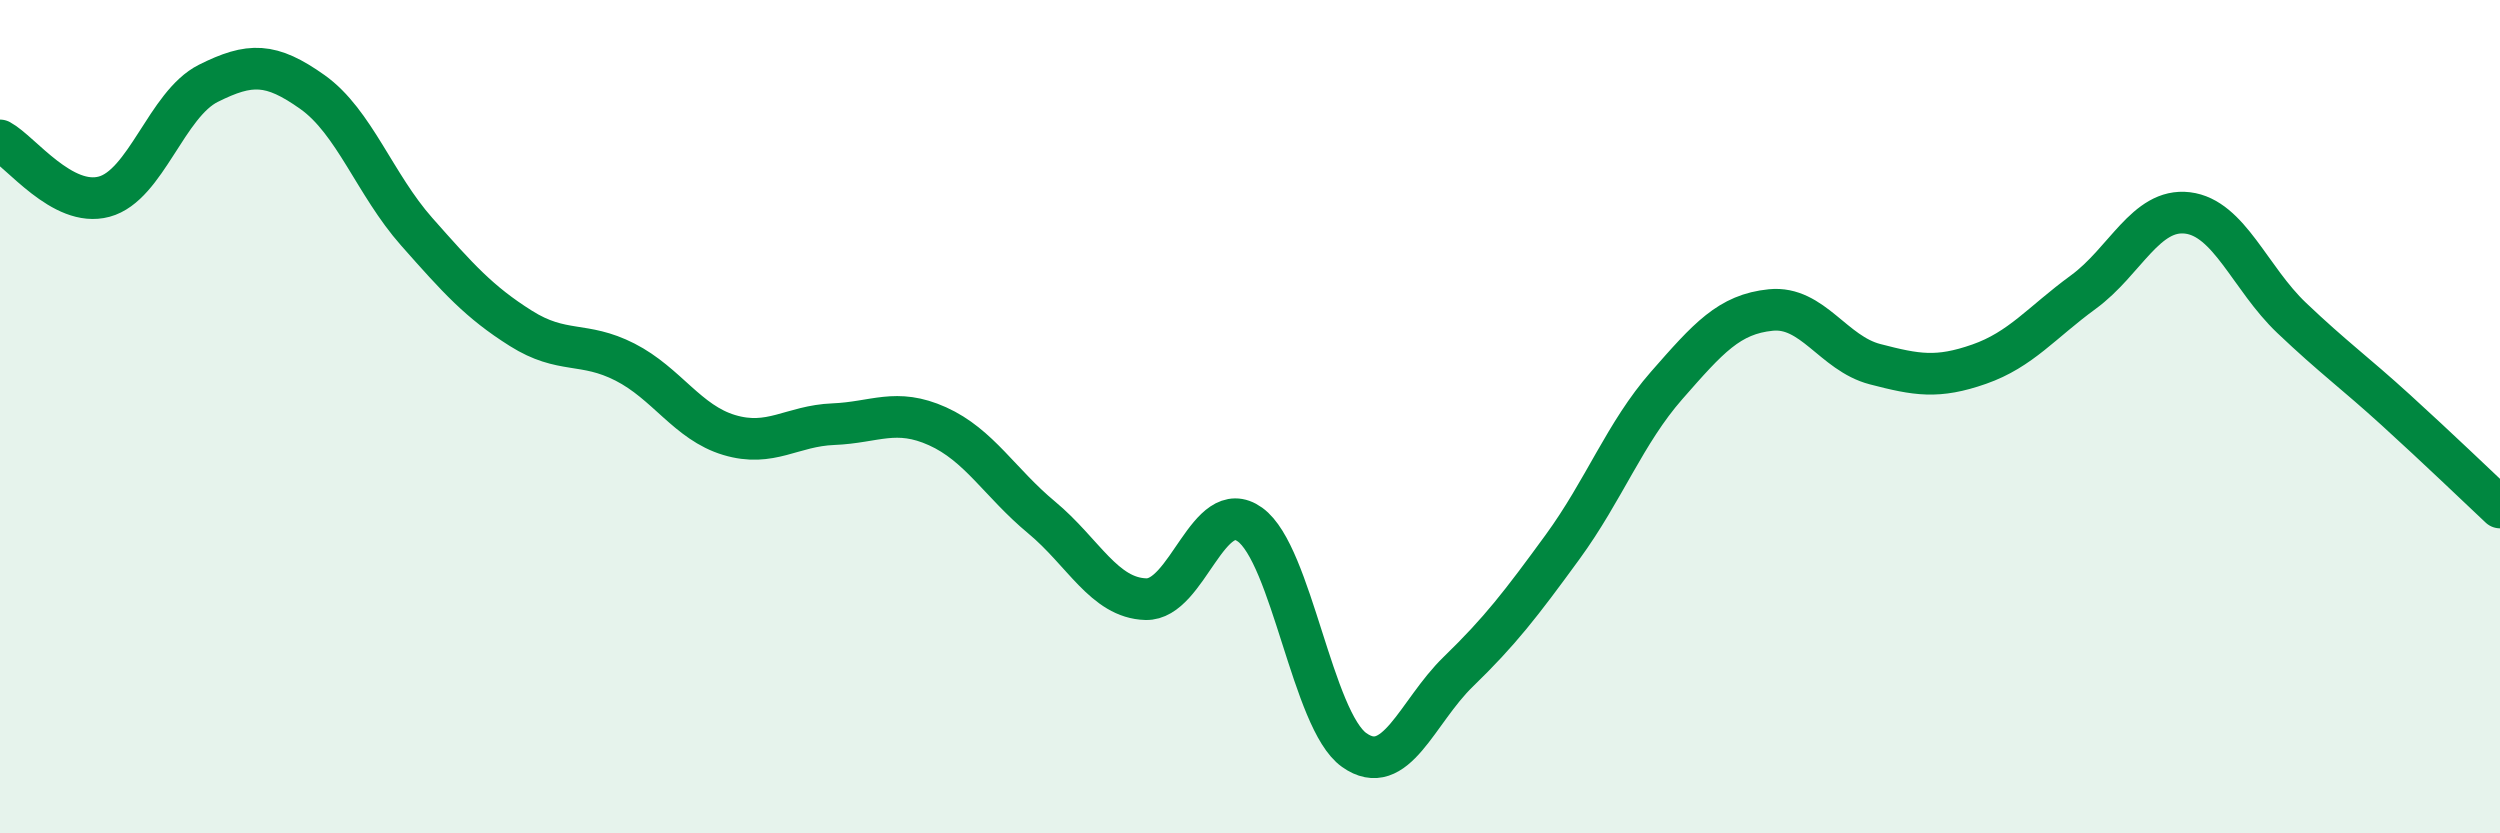
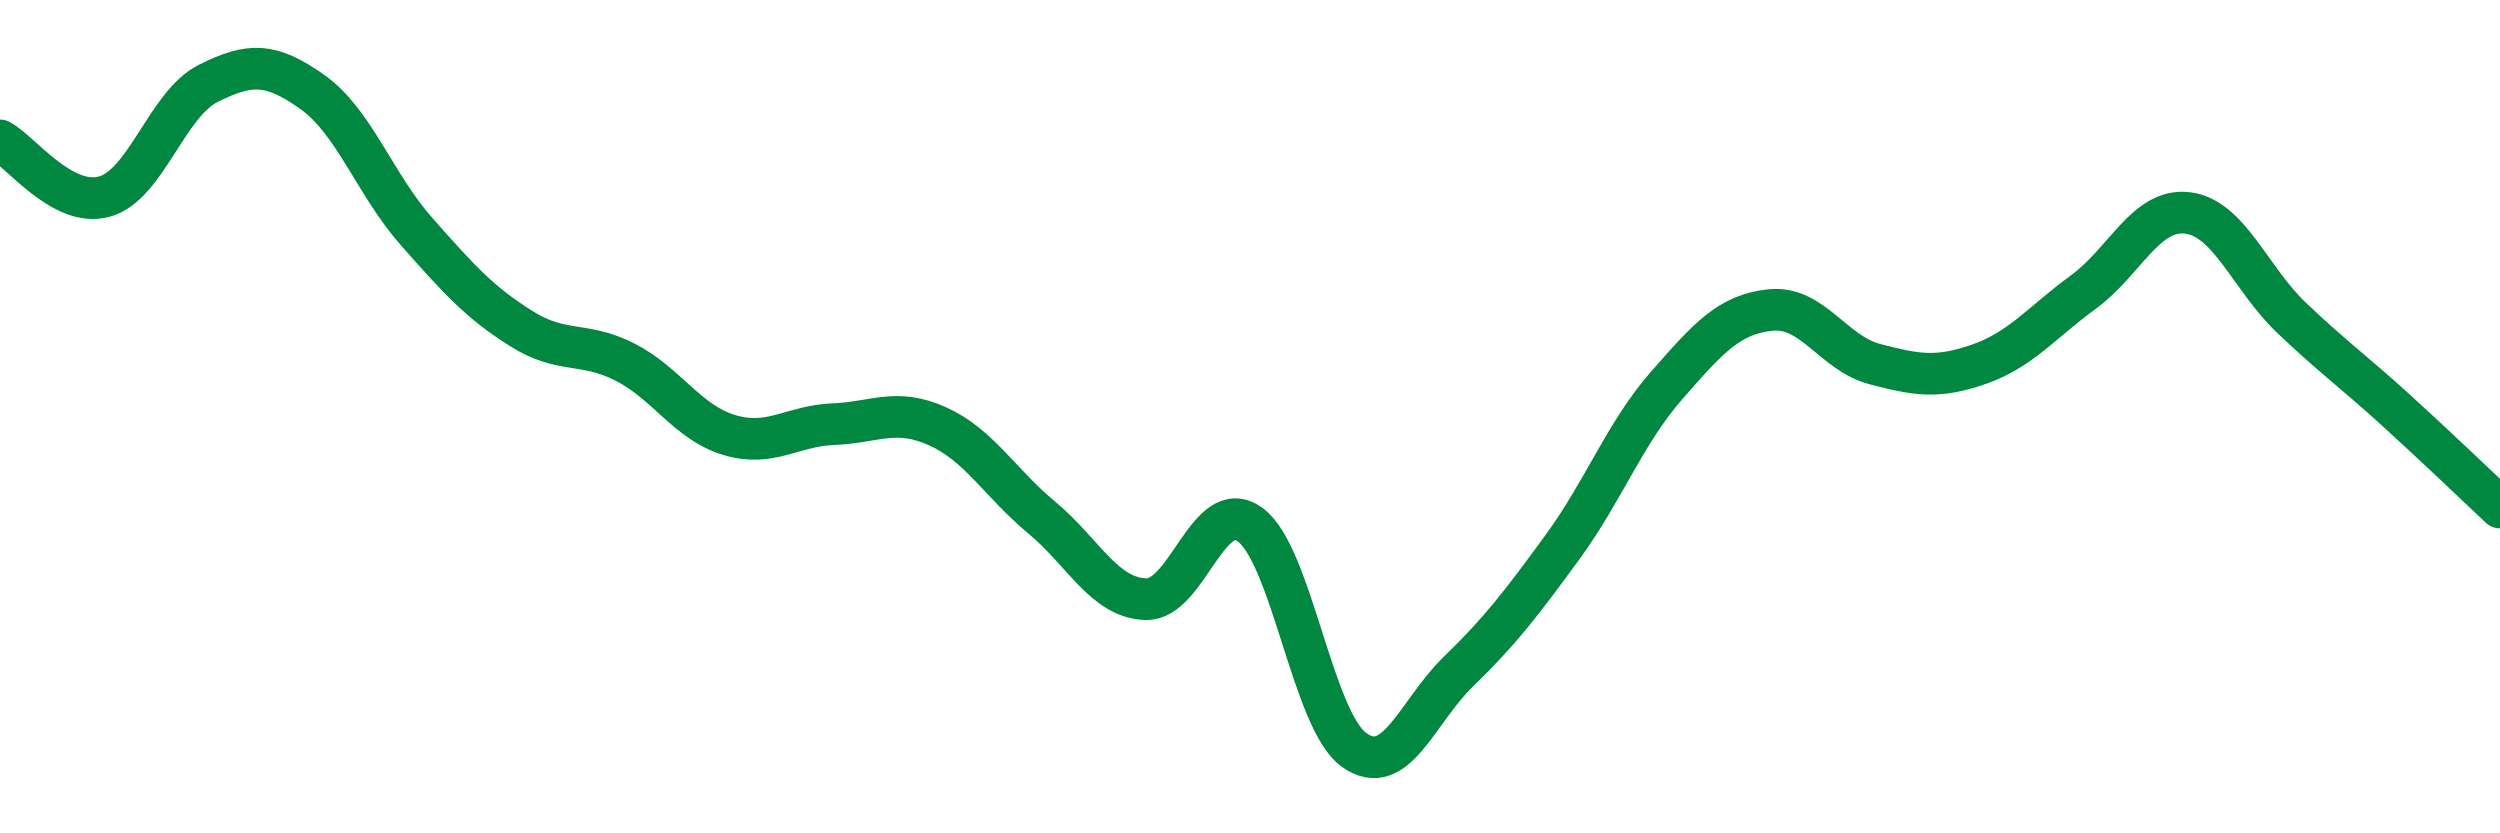
<svg xmlns="http://www.w3.org/2000/svg" width="60" height="20" viewBox="0 0 60 20">
-   <path d="M 0,3.37 C 0.5,3.64 1.5,4.99 2.5,4.72 C 3.5,4.45 4,2.5 5,2 C 6,1.5 6.5,1.5 7.5,2.21 C 8.5,2.92 9,4.43 10,5.56 C 11,6.69 11.5,7.25 12.5,7.88 C 13.5,8.51 14,8.18 15,8.69 C 16,9.2 16.5,10.14 17.5,10.44 C 18.5,10.74 19,10.22 20,10.18 C 21,10.14 21.5,9.78 22.5,10.23 C 23.5,10.68 24,11.59 25,12.42 C 26,13.25 26.5,14.35 27.5,14.38 C 28.5,14.41 29,11.87 30,12.59 C 31,13.31 31.5,17.29 32.5,18 C 33.5,18.71 34,17.09 35,16.12 C 36,15.15 36.5,14.5 37.5,13.13 C 38.5,11.76 39,10.39 40,9.25 C 41,8.11 41.5,7.54 42.5,7.44 C 43.5,7.34 44,8.48 45,8.74 C 46,9 46.5,9.09 47.5,8.74 C 48.5,8.39 49,7.74 50,7.01 C 51,6.28 51.5,4.99 52.5,5.11 C 53.5,5.23 54,6.68 55,7.63 C 56,8.58 56.5,8.93 57.5,9.84 C 58.5,10.75 59.5,11.71 60,12.18L60 20L0 20Z" fill="#008740" opacity="0.1" stroke-linecap="round" stroke-linejoin="round" />
  <path d="M 0,3.37 C 0.5,3.64 1.5,4.99 2.5,4.72 C 3.5,4.45 4,2.5 5,2 C 6,1.5 6.5,1.5 7.5,2.21 C 8.5,2.92 9,4.43 10,5.56 C 11,6.69 11.5,7.25 12.5,7.88 C 13.5,8.51 14,8.18 15,8.69 C 16,9.2 16.5,10.14 17.5,10.44 C 18.5,10.74 19,10.22 20,10.18 C 21,10.14 21.5,9.78 22.5,10.23 C 23.5,10.68 24,11.59 25,12.42 C 26,13.25 26.5,14.35 27.5,14.38 C 28.5,14.41 29,11.87 30,12.59 C 31,13.31 31.5,17.29 32.5,18 C 33.5,18.71 34,17.09 35,16.12 C 36,15.15 36.5,14.5 37.5,13.13 C 38.5,11.76 39,10.39 40,9.25 C 41,8.11 41.5,7.54 42.5,7.44 C 43.5,7.34 44,8.48 45,8.74 C 46,9 46.5,9.09 47.5,8.74 C 48.5,8.39 49,7.74 50,7.01 C 51,6.28 51.5,4.99 52.5,5.11 C 53.5,5.23 54,6.68 55,7.63 C 56,8.58 56.5,8.93 57.5,9.84 C 58.5,10.75 59.5,11.71 60,12.18" stroke="#008740" stroke-width="1" fill="none" stroke-linecap="round" stroke-linejoin="round" />
</svg>